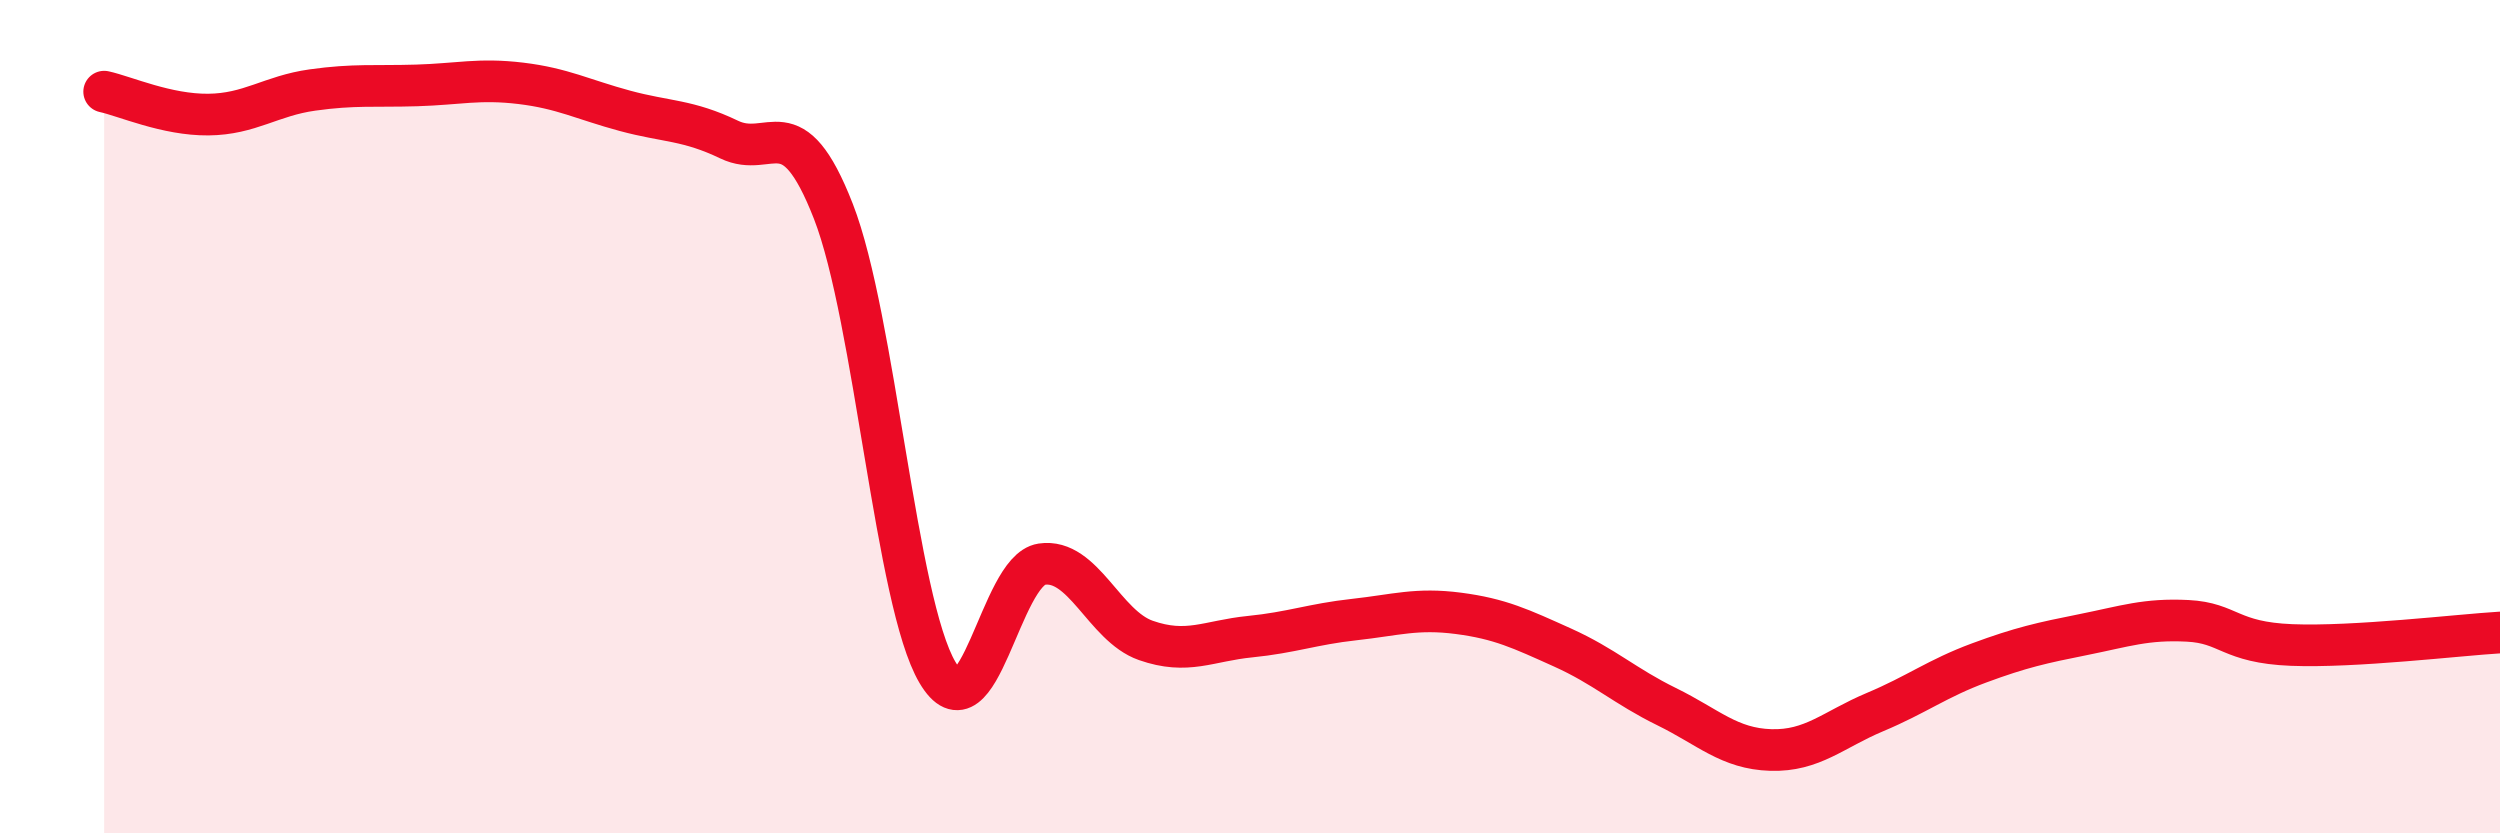
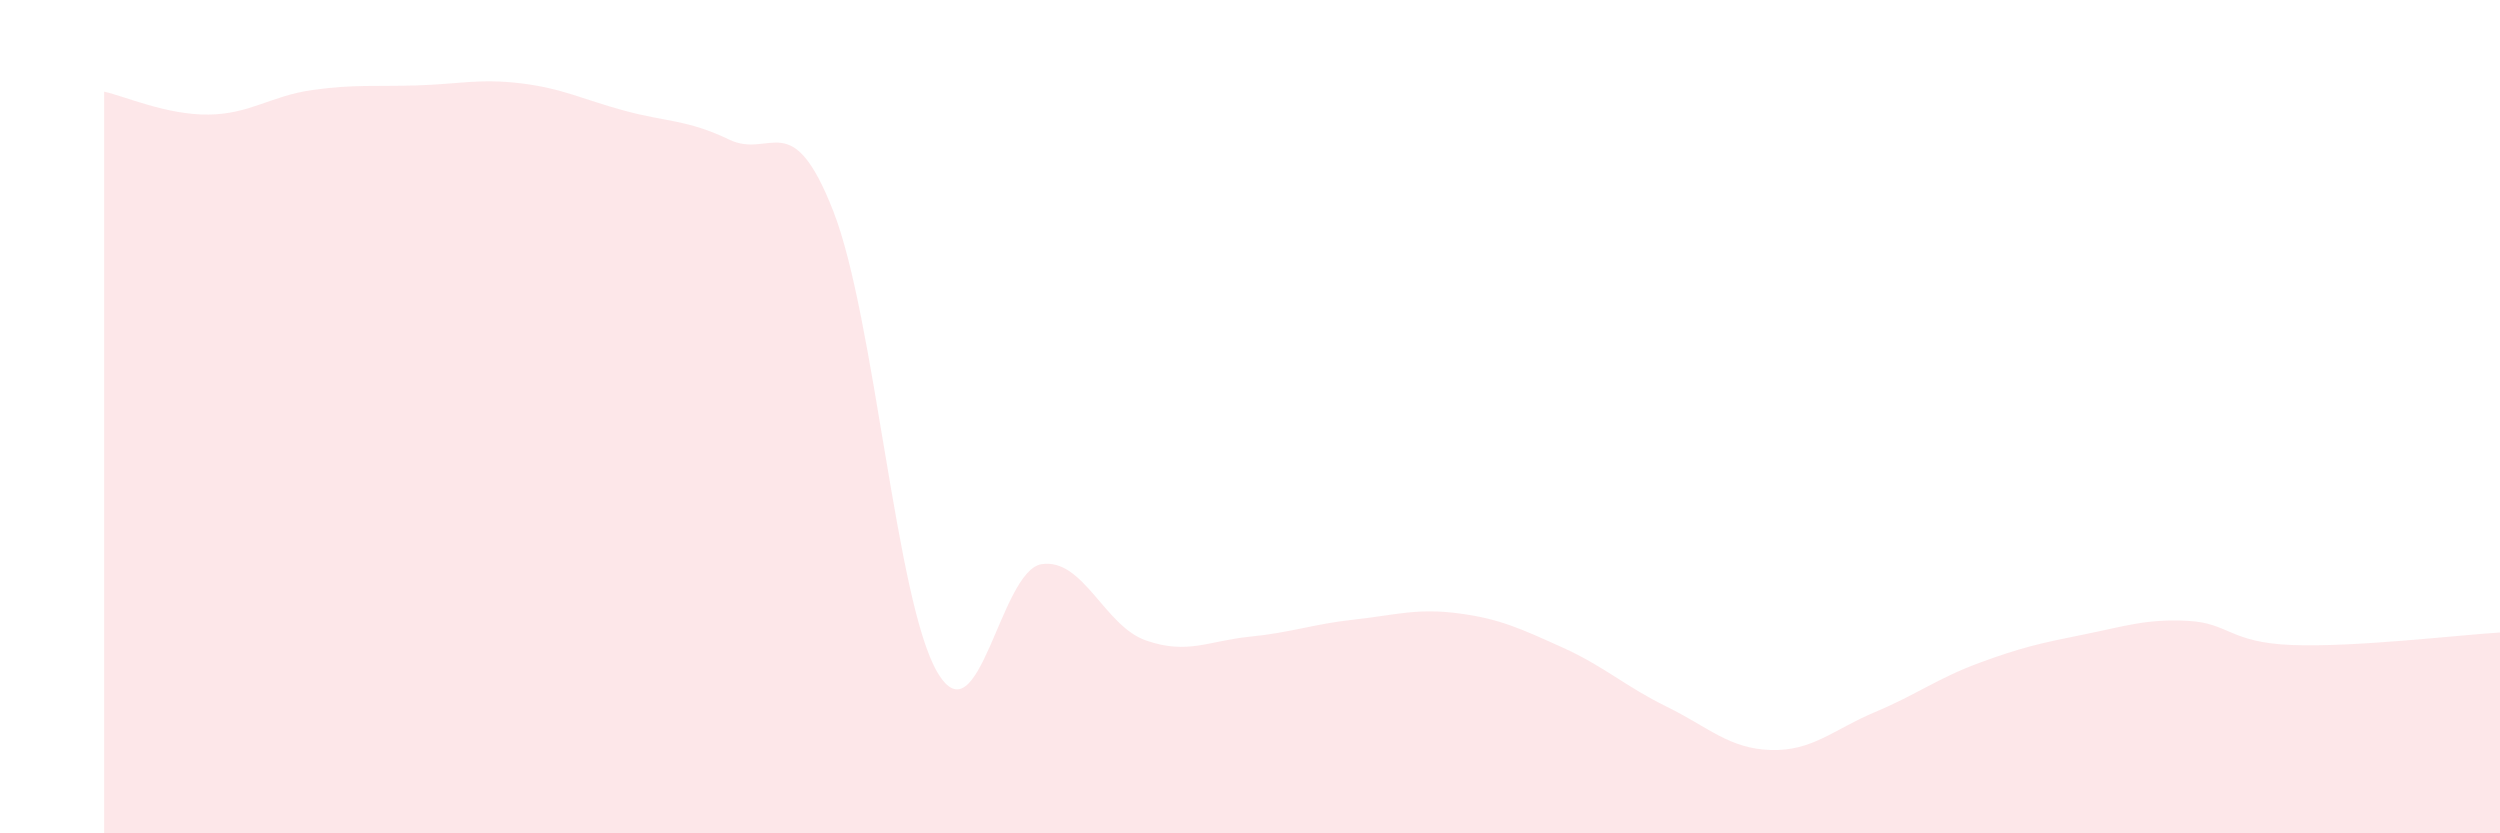
<svg xmlns="http://www.w3.org/2000/svg" width="60" height="20" viewBox="0 0 60 20">
  <path d="M 2.5,2.2 C 3,2.31 4,2.76 5,2.75 C 6,2.74 6.5,2.3 7.5,2.16 C 8.5,2.02 9,2.08 10,2.05 C 11,2.02 11.5,1.88 12.5,2 C 13.5,2.12 14,2.39 15,2.66 C 16,2.93 16.5,2.87 17.5,3.35 C 18.5,3.83 19,2.51 20,5.07 C 21,7.63 21.5,14.45 22.5,16.14 C 23.5,17.83 24,13.69 25,13.54 C 26,13.39 26.5,15.02 27.5,15.37 C 28.5,15.72 29,15.38 30,15.28 C 31,15.18 31.5,14.98 32.5,14.87 C 33.5,14.76 34,14.59 35,14.72 C 36,14.85 36.5,15.09 37.5,15.54 C 38.5,15.99 39,16.47 40,16.96 C 41,17.45 41.5,17.97 42.5,18 C 43.5,18.03 44,17.51 45,17.09 C 46,16.67 46.5,16.28 47.5,15.91 C 48.5,15.54 49,15.43 50,15.23 C 51,15.03 51.5,14.85 52.5,14.9 C 53.5,14.95 53.5,15.42 55,15.48 C 56.5,15.54 59,15.24 60,15.18L60 20L2.5 20Z" fill="#EB0A25" opacity="0.1" stroke-linecap="round" stroke-linejoin="round" />
-   <path d="M 2.5,2.2 C 3,2.31 4,2.76 5,2.75 C 6,2.74 6.5,2.3 7.5,2.16 C 8.5,2.02 9,2.08 10,2.05 C 11,2.02 11.5,1.88 12.5,2 C 13.5,2.12 14,2.39 15,2.66 C 16,2.93 16.5,2.87 17.5,3.35 C 18.5,3.83 19,2.51 20,5.07 C 21,7.63 21.5,14.45 22.5,16.14 C 23.5,17.83 24,13.69 25,13.54 C 26,13.39 26.5,15.02 27.5,15.37 C 28.5,15.72 29,15.38 30,15.28 C 31,15.18 31.5,14.98 32.5,14.87 C 33.5,14.76 34,14.59 35,14.72 C 36,14.85 36.5,15.09 37.5,15.54 C 38.5,15.99 39,16.47 40,16.96 C 41,17.45 41.5,17.97 42.5,18 C 43.5,18.03 44,17.51 45,17.09 C 46,16.67 46.5,16.28 47.5,15.91 C 48.5,15.54 49,15.43 50,15.23 C 51,15.03 51.5,14.85 52.5,14.9 C 53.5,14.95 53.5,15.42 55,15.48 C 56.5,15.54 59,15.24 60,15.18" stroke="#EB0A25" stroke-width="1" fill="none" stroke-linecap="round" stroke-linejoin="round" />
</svg>